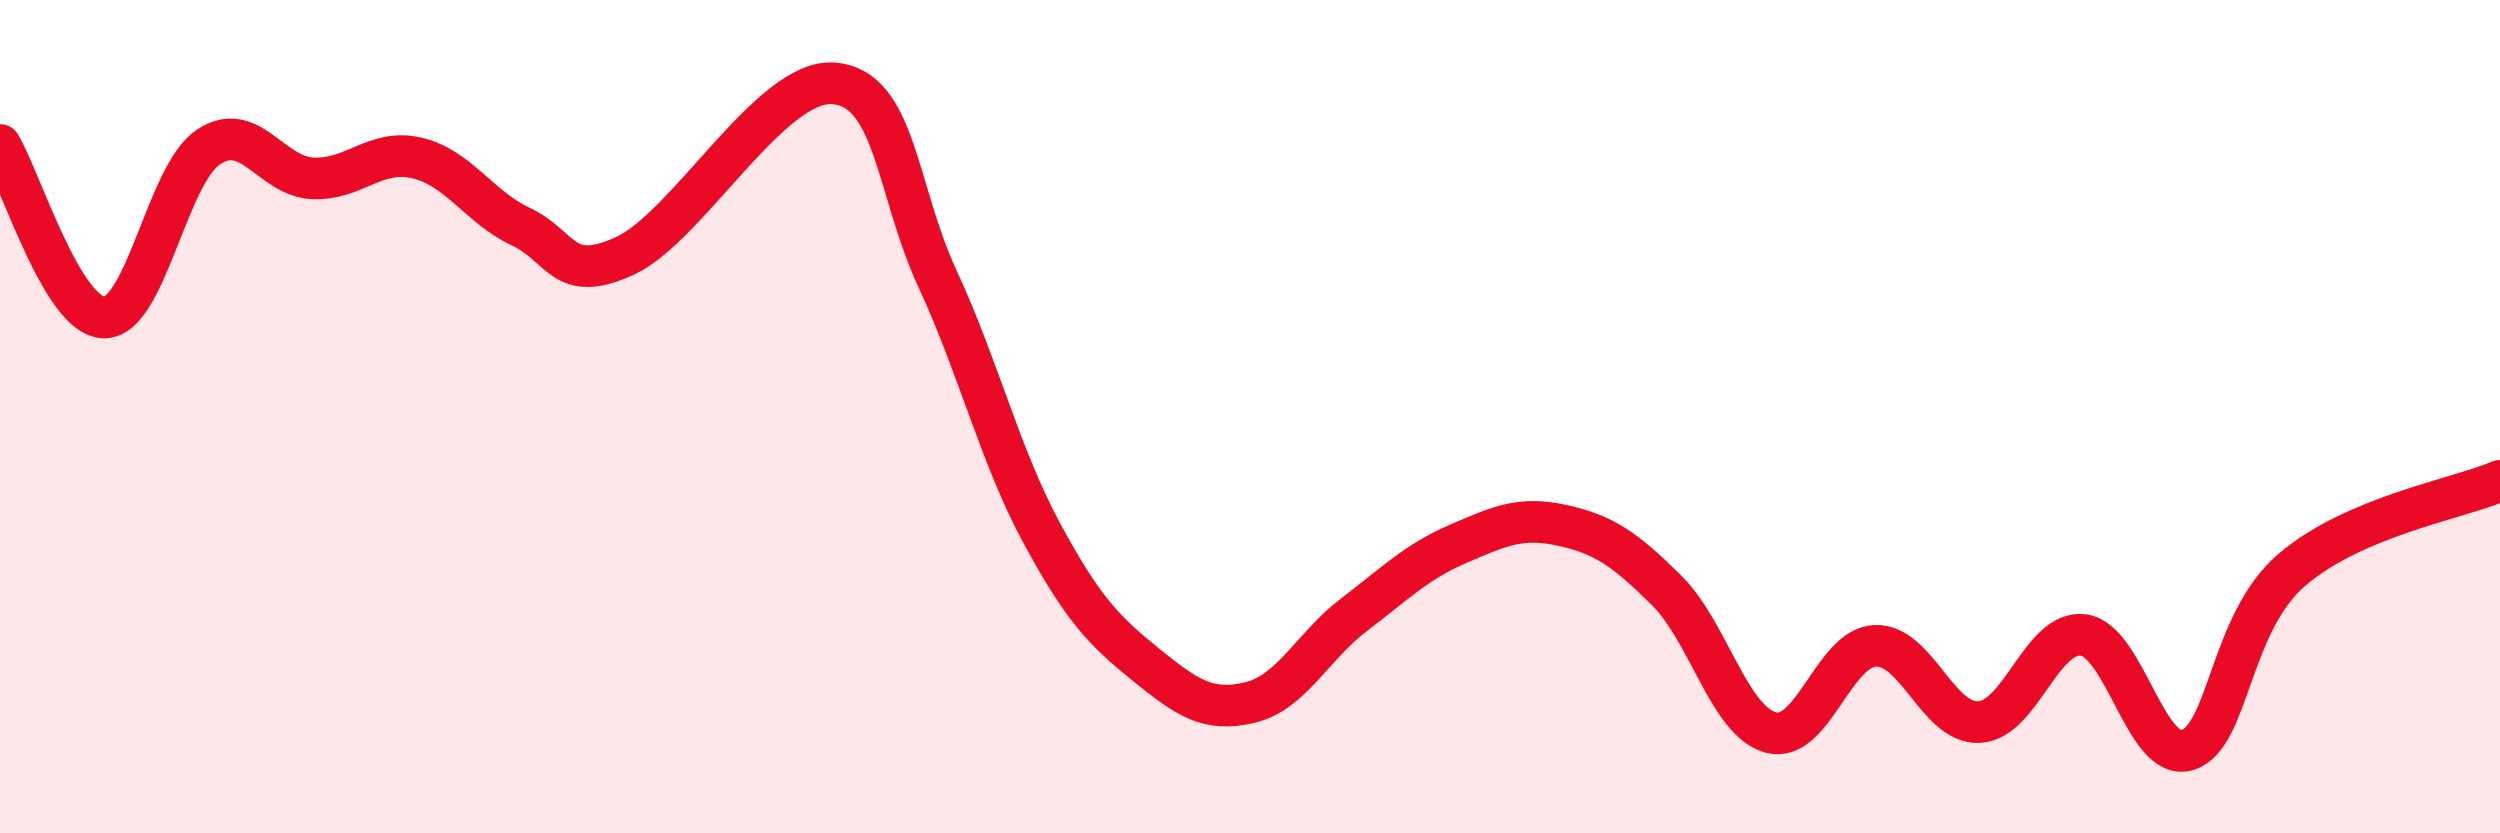
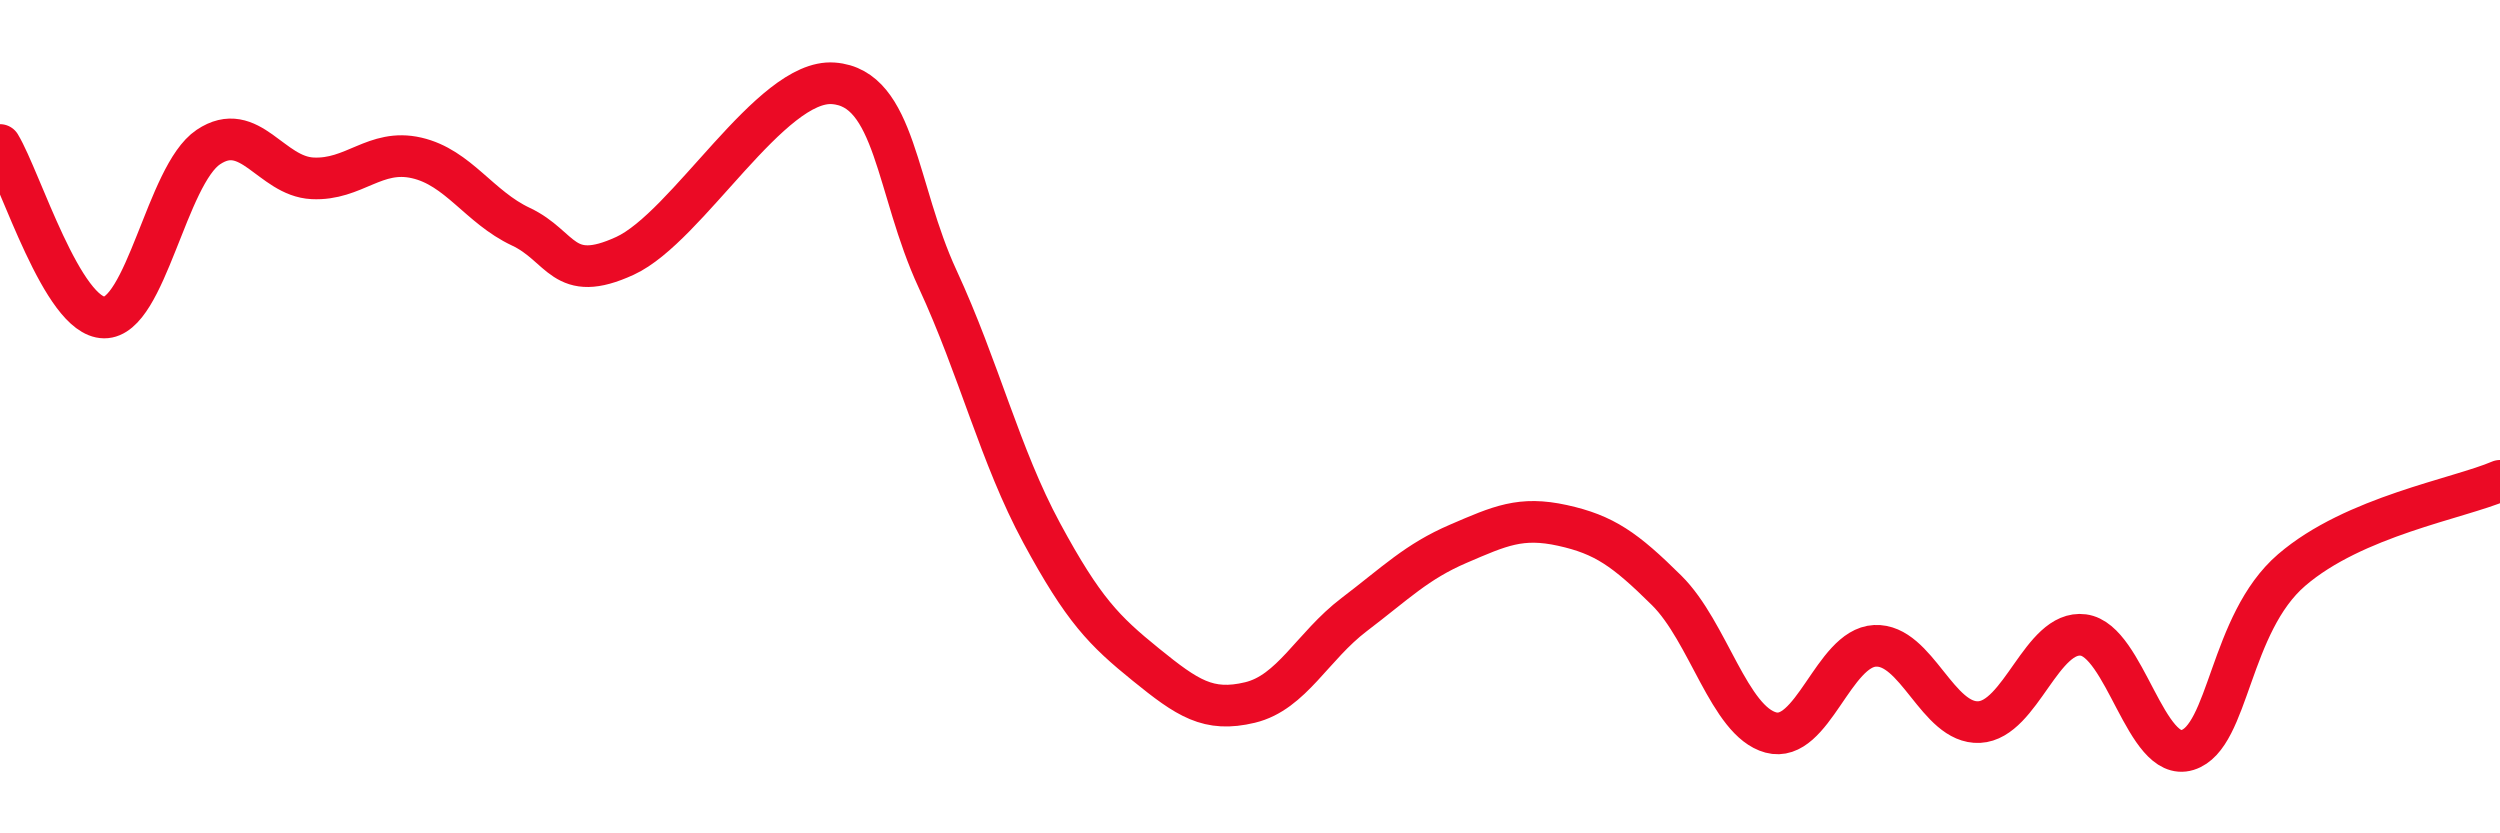
<svg xmlns="http://www.w3.org/2000/svg" width="60" height="20" viewBox="0 0 60 20">
-   <path d="M 0,3.48 C 0.5,4.31 1.5,7.61 2.5,7.62 C 3.5,7.63 4,4.2 5,3.53 C 6,2.86 6.5,4.23 7.5,4.28 C 8.5,4.33 9,3.56 10,3.79 C 11,4.02 11.5,4.97 12.5,5.44 C 13.5,5.91 13.5,6.83 15,6.14 C 16.5,5.45 18.5,1.89 20,2 C 21.5,2.11 21.5,4.53 22.5,6.69 C 23.5,8.85 24,10.94 25,12.79 C 26,14.64 26.5,15.14 27.5,15.95 C 28.5,16.76 29,17.1 30,16.86 C 31,16.62 31.5,15.51 32.5,14.75 C 33.5,13.99 34,13.48 35,13.05 C 36,12.62 36.5,12.39 37.5,12.61 C 38.5,12.83 39,13.18 40,14.17 C 41,15.16 41.5,17.31 42.5,17.58 C 43.5,17.85 44,15.55 45,15.5 C 46,15.45 46.5,17.38 47.5,17.33 C 48.5,17.28 49,15.11 50,15.24 C 51,15.37 51.5,18.31 52.5,18 C 53.5,17.69 53.5,14.97 55,13.68 C 56.5,12.39 59,11.97 60,11.54L60 20L0 20Z" fill="#EB0A25" opacity="0.1" stroke-linecap="round" stroke-linejoin="round" />
  <path d="M 0,3.48 C 0.5,4.31 1.5,7.61 2.5,7.62 C 3.5,7.63 4,4.2 5,3.53 C 6,2.86 6.5,4.23 7.5,4.28 C 8.5,4.33 9,3.56 10,3.79 C 11,4.02 11.5,4.97 12.5,5.44 C 13.5,5.91 13.5,6.83 15,6.14 C 16.5,5.45 18.5,1.89 20,2 C 21.5,2.11 21.5,4.53 22.5,6.69 C 23.5,8.85 24,10.94 25,12.79 C 26,14.64 26.5,15.14 27.5,15.95 C 28.5,16.76 29,17.1 30,16.86 C 31,16.62 31.5,15.51 32.5,14.75 C 33.5,13.99 34,13.48 35,13.05 C 36,12.62 36.5,12.39 37.5,12.61 C 38.5,12.83 39,13.18 40,14.17 C 41,15.16 41.5,17.31 42.5,17.58 C 43.5,17.85 44,15.55 45,15.5 C 46,15.45 46.5,17.38 47.5,17.33 C 48.5,17.28 49,15.11 50,15.24 C 51,15.37 51.5,18.31 52.5,18 C 53.5,17.69 53.5,14.97 55,13.68 C 56.5,12.39 59,11.97 60,11.54" stroke="#EB0A25" stroke-width="1" fill="none" stroke-linecap="round" stroke-linejoin="round" />
</svg>